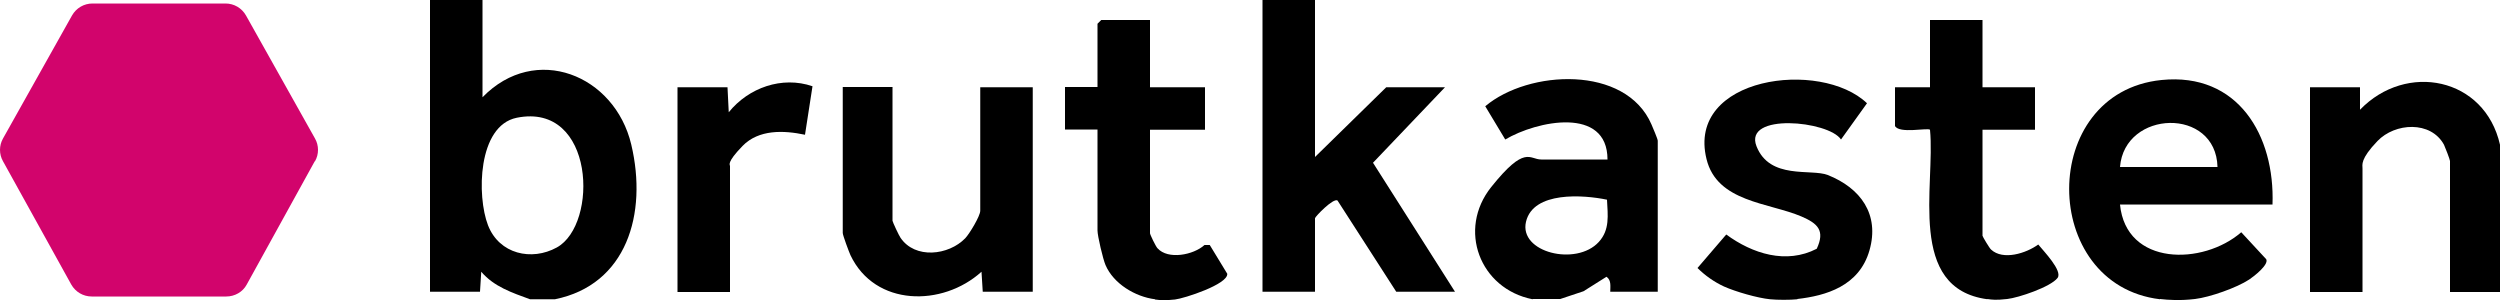
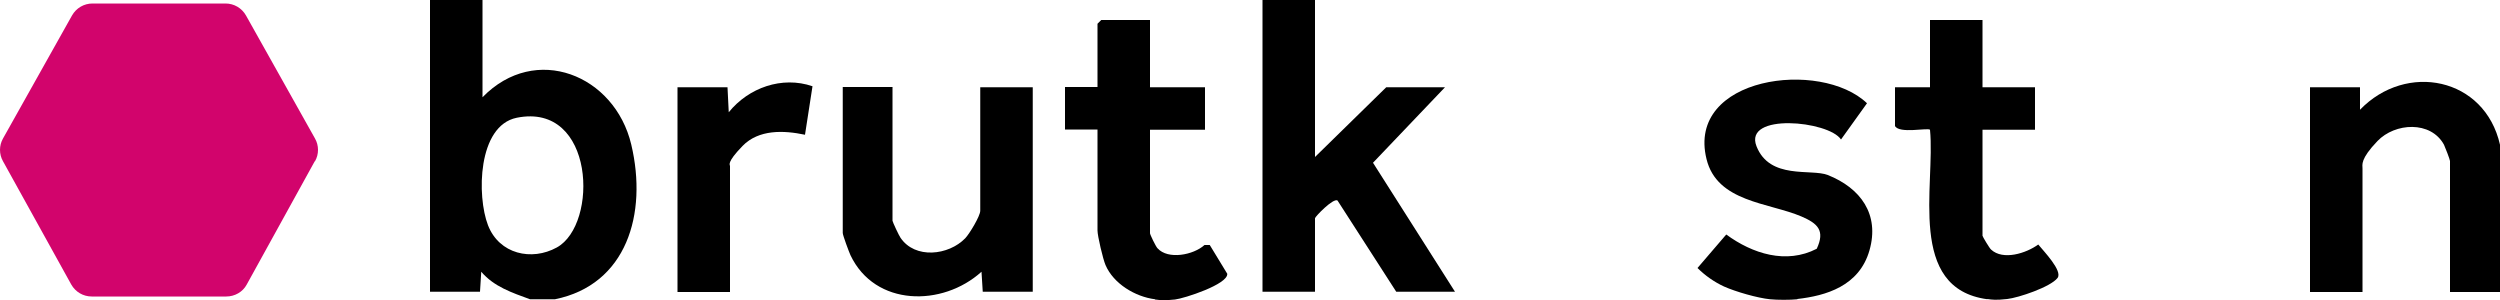
<svg xmlns="http://www.w3.org/2000/svg" id="Ebene_1" version="1.1" viewBox="0 0 1000 120">
  <defs>
    <style>
      .st0 {
        fill: #d2046c;
      }
    </style>
  </defs>
  <g>
    <path d="M193,0v38.9c21.2-21.8,52.9-8.9,59.5,18.9s-1.9,56.1-30.5,61.9h-10c-7.1-2.6-14.4-5-19.5-11l-.5,8h-20V0h21ZM206.7,47.1c-15.7,3.2-16,31.4-11.5,43s17.5,14.4,27.5,8.9c16.8-9.2,15.3-58.2-16-51.9Z" />
    <path d="M526,0v62.8s28.5-27.9,28.5-27.9h23.5l-28.8,30.2,32.8,51.6h-23.5l-23.5-36.5c-1.7-1.1-9,6.5-9,7.1v29.4h-21V0h21Z" />
-     <path d="M864,119.7c-48.3-5.8-48.8-82.7.6-87.7,30.6-3.1,45.4,22.2,44.4,49.8h-61c2.4,24.7,33.2,24.4,48.5,11.1l10,10.8c1.1,2.2-5,6.9-6.8,8.1-5,3.3-15.8,7.1-21.7,7.8s-10.6.4-14,0ZM887,66.8c-.6-24.1-37.2-22.9-39,0h39Z" />
-     <path d="M613,119.7c-21.1-4.2-30.1-27.9-16.5-44.9s15.2-11,20-11h26.5c0-21.4-28.3-15.5-40.9-8l-8-13.3c17.3-14.6,56.2-16.6,66.5,7.3.5,1.2,2.5,5.8,2.5,6.5v60.4h-19c0-2.1.5-4.6-1.5-6l-9.2,5.8-9.3,3.1h-11ZM642.9,79.9c-9.5-2-29.6-3.5-32.5,8.8s20.1,17.9,29.1,8.1c4.5-4.9,3.6-10.7,3.3-16.9Z" />
    <path d="M1000,57.9v58.9h-20v-52.4c0-.5-2-5.7-2.4-6.5-5.3-9.7-19.6-8.8-26.6-1.5s-6,9.5-6,11v49.4h-21V34.9h20v9c18.5-19.2,49.9-13,56,14Z" />
    <path d="M719,119.7c-2.9.3-8.1.3-11,0-5-.5-13.7-3-18.4-5.1-3.9-1.8-7.6-4.4-10.6-7.4l11.5-13.4c10.5,7.7,24,12,36.2,5.7,3.4-7.3.4-10.1-6.1-12.9-13.1-5.6-33.8-5.7-38-23-8.1-33,45.7-40,64.2-22.3l-10.4,14.5c-4.9-7.5-39.1-10.8-33.8,2.7s21.9,8.9,28.5,11.5c13.1,5.2,20.8,15.7,16.7,30.1s-17.5,18.2-28.9,19.5Z" />
    <path d="M462,119.7c-7.9-1-16.6-6.2-19.8-13.7-1-2.3-3.2-11.6-3.2-13.8v-40.4h-13v-17h13V9.5l1.5-1.5h19.5v26.9h22v17h-22v41.4c0,.5,2.3,5.3,3,6,4.2,4.7,14.4,2.7,18.8-1.3h2.1c0,0,7,11.5,7,11.5.4,4.2-17.3,9.9-20.9,10.3s-6,.3-8,0Z" />
-     <path d="M795,119.7c-32.4-4.3-20.8-45.5-23-67.8-.9-.9-12.3,1.7-14-1.5v-15.5h14V8h21v26.9h21v17h-21v42.4c0,.3,2.8,5,3.4,5.5,4.8,4.5,14.1,1.5,18.9-2,2.1,2.6,9.9,10.6,7.7,13.4-2.8,3.6-15.6,7.9-20.1,8.4s-6,.3-8,0Z" />
+     <path d="M795,119.7c-32.4-4.3-20.8-45.5-23-67.8-.9-.9-12.3,1.7-14-1.5v-15.5h14V8h21v26.9h21v17h-21v42.4c0,.3,2.8,5,3.4,5.5,4.8,4.5,14.1,1.5,18.9-2,2.1,2.6,9.9,10.6,7.7,13.4-2.8,3.6-15.6,7.9-20.1,8.4s-6,.3-8,0" />
    <path d="M357,34.9v53.4c0,.4,2.6,6,3.2,6.8,5.8,8.6,19.2,7.1,25.9.2,1.7-1.8,6-8.9,6-11v-49.4h21v81.8h-20l-.5-8c-15.6,14.1-42.6,14-52.4-6.6-.6-1.3-3.1-8-3.1-8.9v-58.4h20Z" />
    <path d="M291,34.9l.5,10c7.9-9.8,21.3-14.6,33.5-10.4l-3,19.4c-8.5-1.8-18.5-2.2-25,4.5s-5,7.5-5,8v50.4h-21V34.9h20Z" />
  </g>
  <path class="st0" d="M125.9,64.5l-27.2,49.3c-1.6,3-4.8,4.8-8.2,4.8h-53.8c-3.4,0-6.5-1.8-8.2-4.8L1.2,64.5c-1.6-2.8-1.6-6.3,0-9.1L28.8,6.2c1.7-3,4.8-4.8,8.2-4.8h53.2c3.4,0,6.5,1.8,8.2,4.8l27.6,49.2c1.6,2.8,1.6,6.3,0,9.1Z" />
</svg>